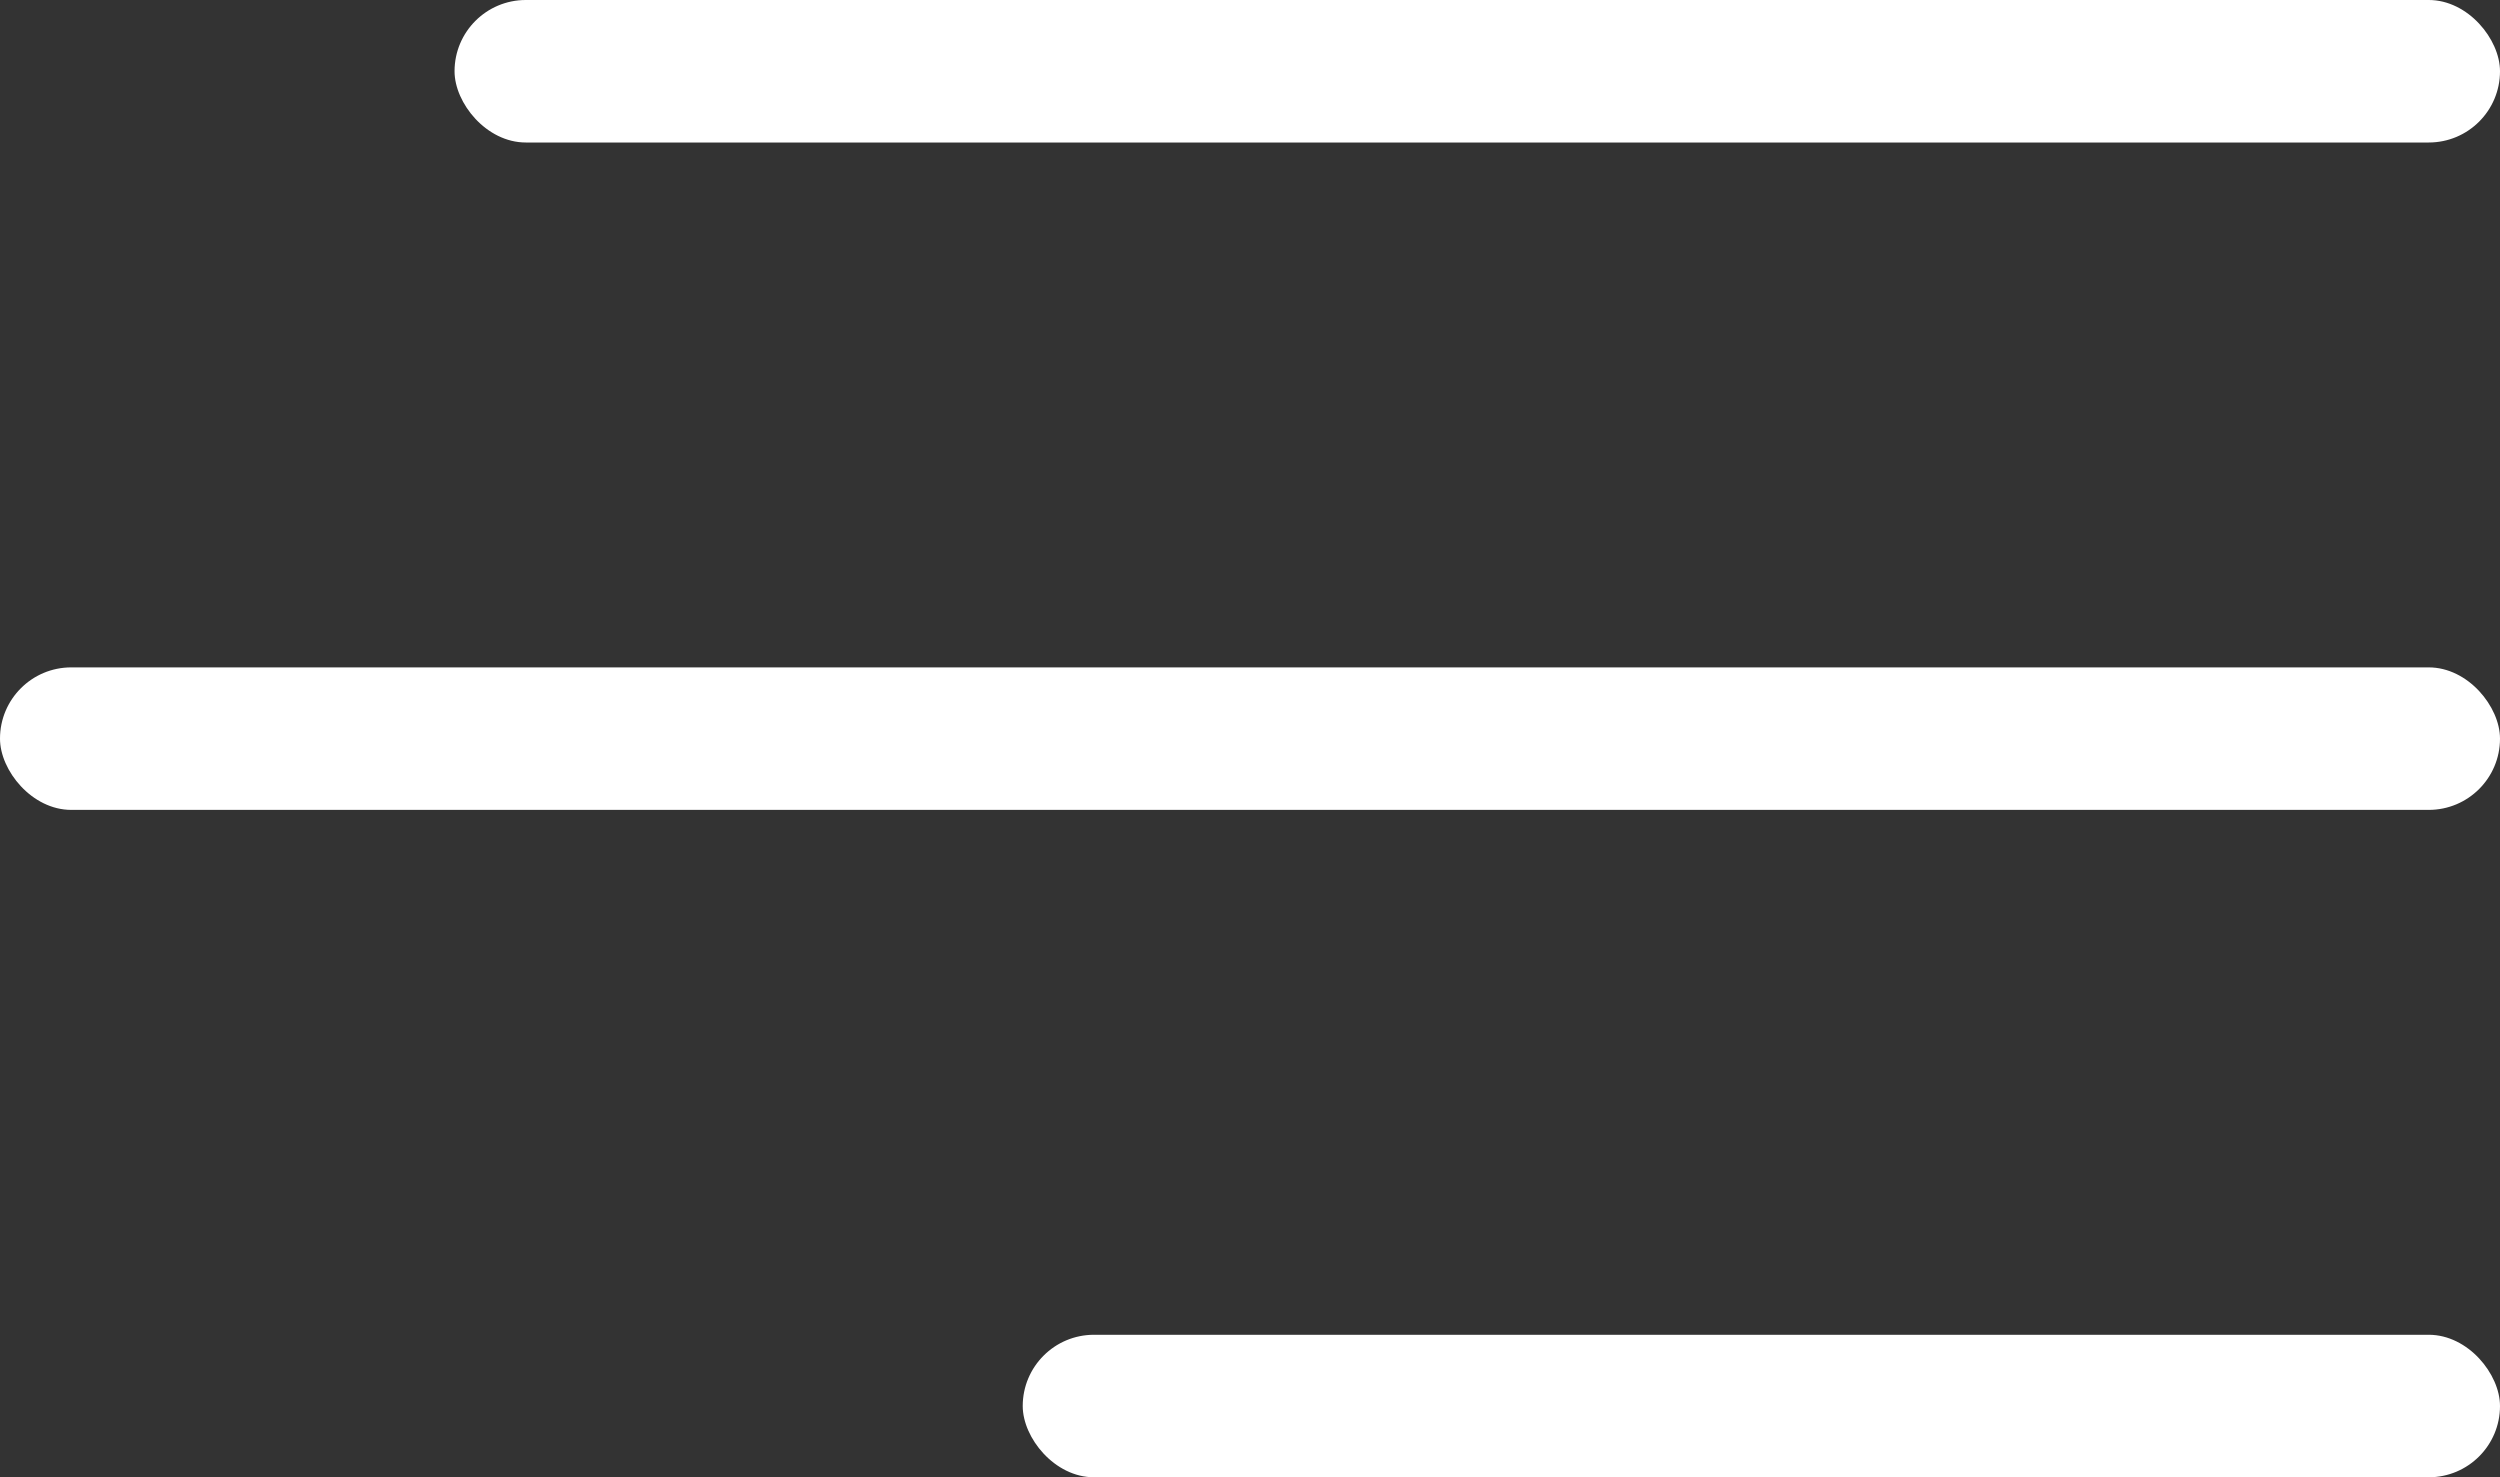
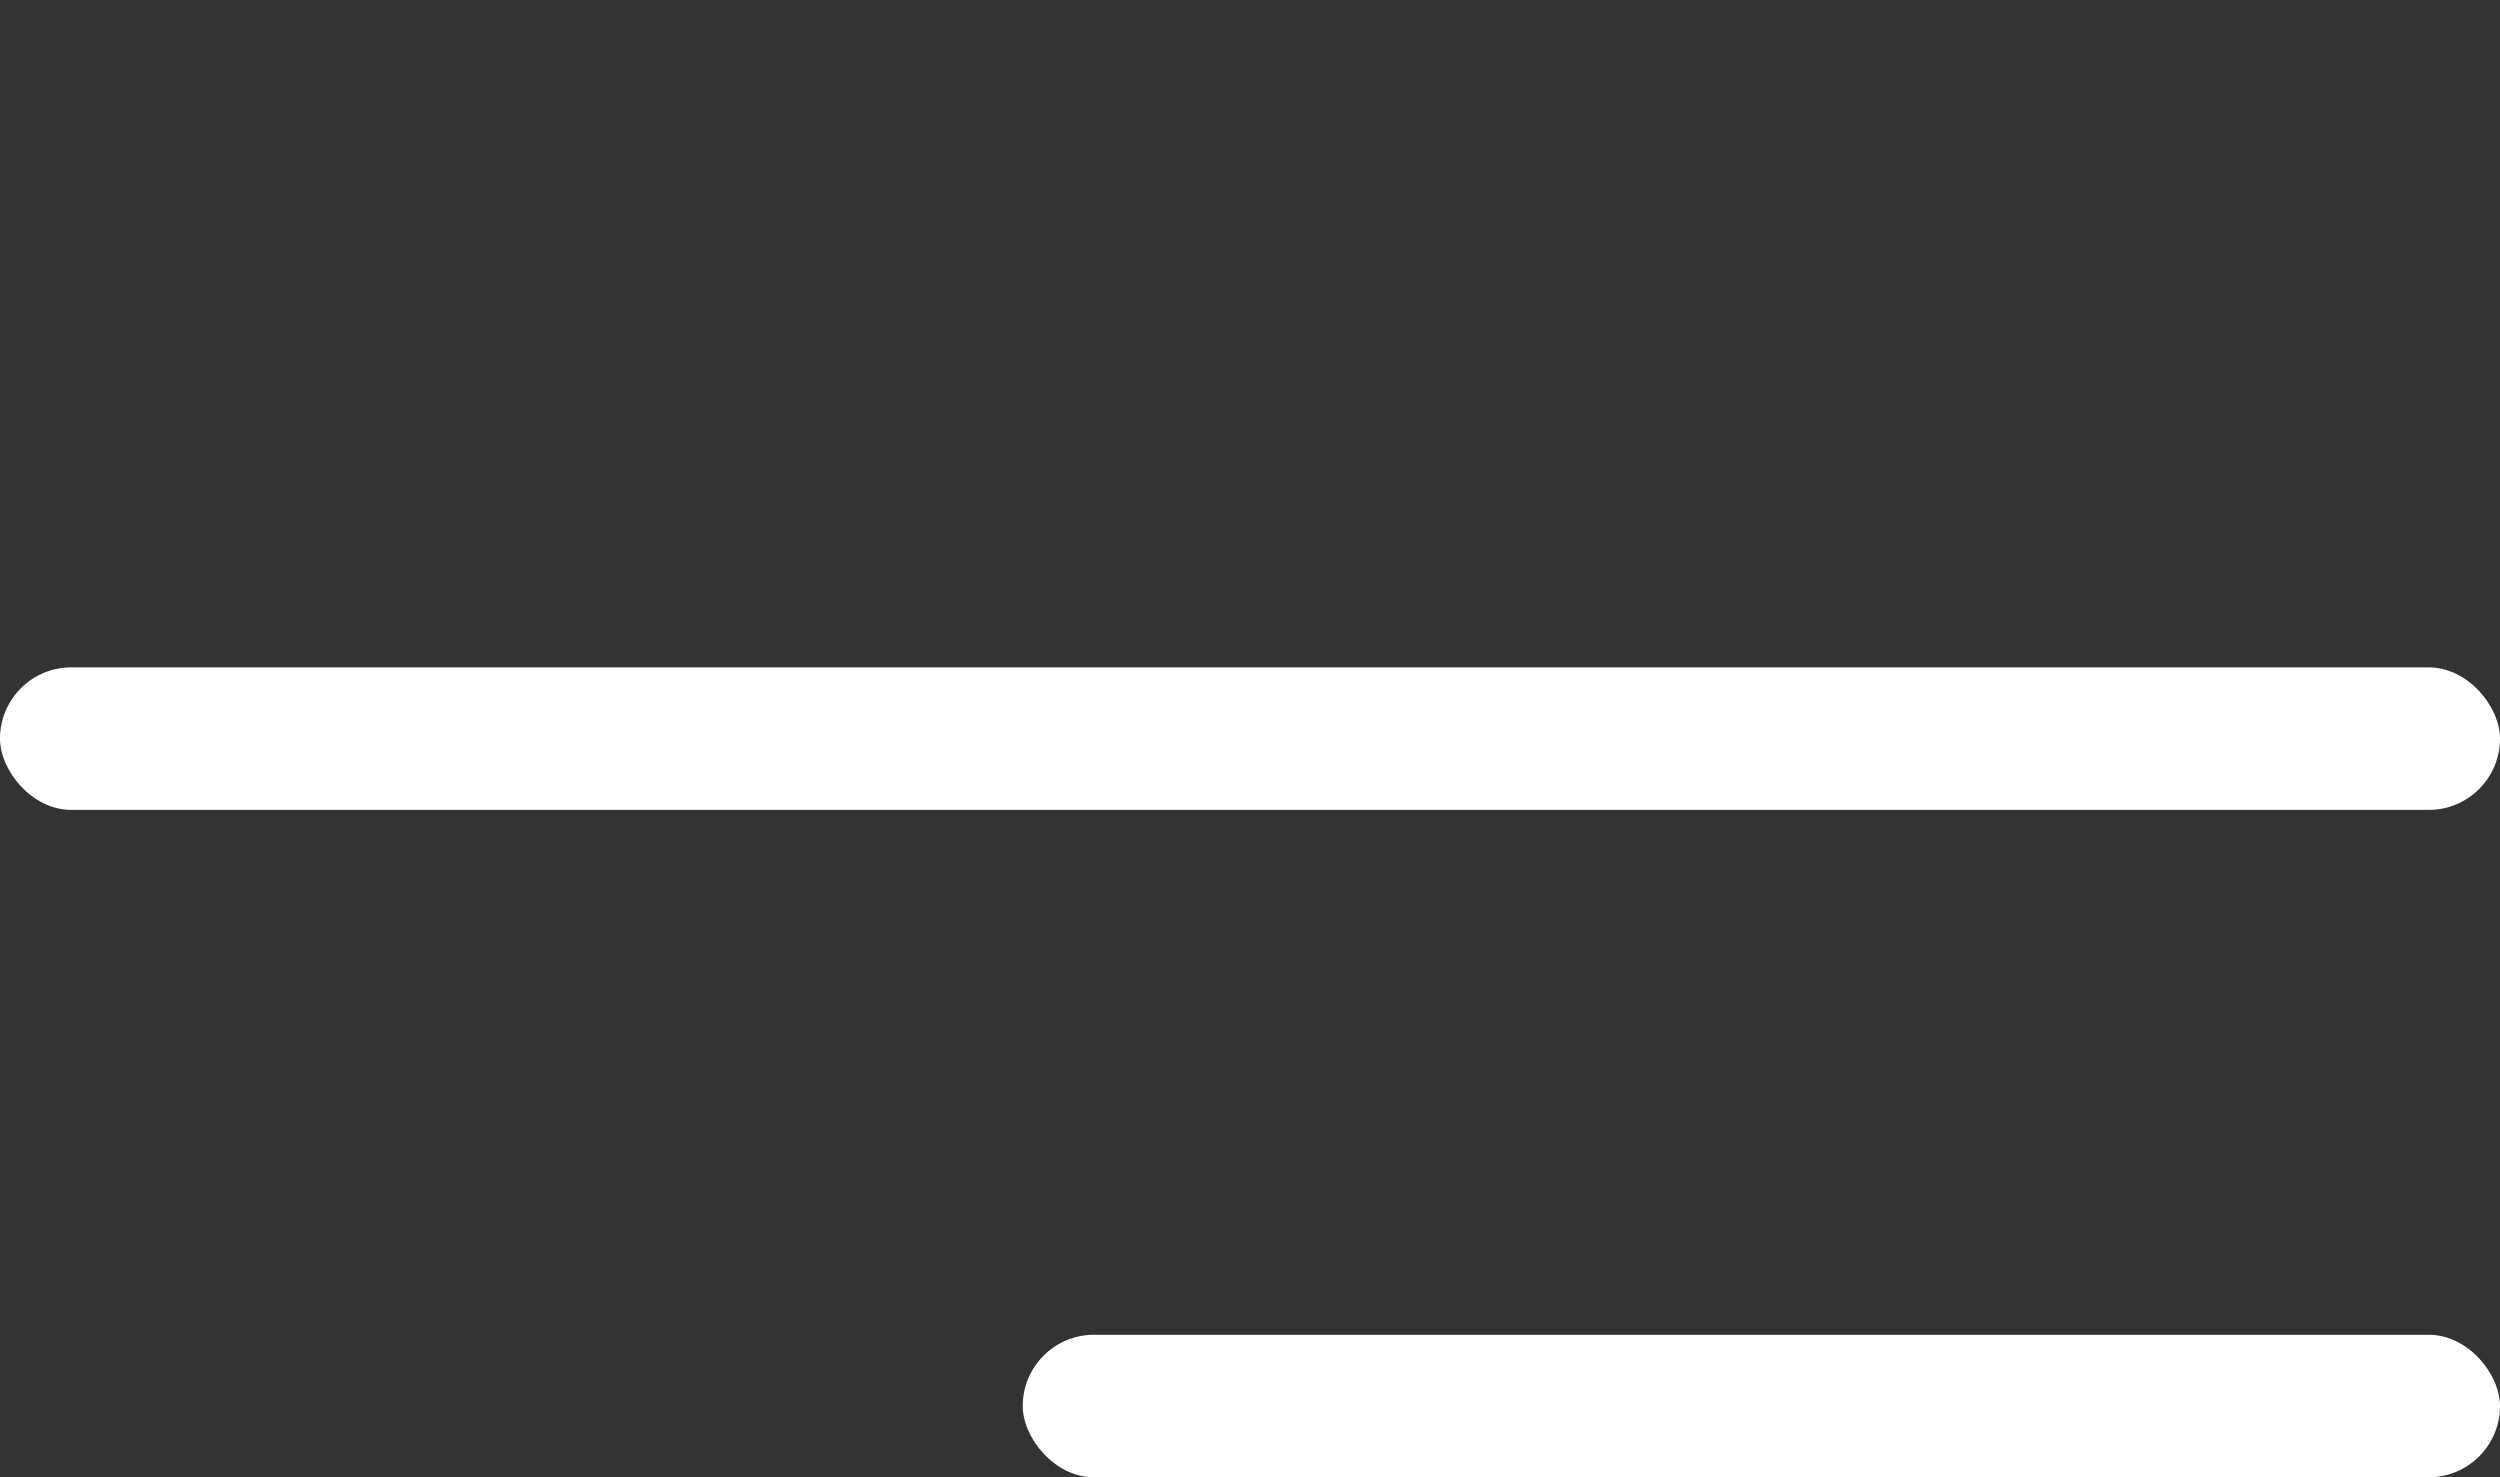
<svg xmlns="http://www.w3.org/2000/svg" width="22" height="13" viewBox="0 0 22 13">
  <rect x="0" y="0" width="22" height="13" fill="#333333" stroke="none" />
  <g fill="#FFF" fill-rule="evenodd">
-     <rect width="18" height="1.254" x="4" rx=".627" />
    <rect width="22" height="1.254" y="5.873" rx=".627" />
    <rect width="13" height="1.254" x="9" y="11.746" rx=".627" />
  </g>
</svg>